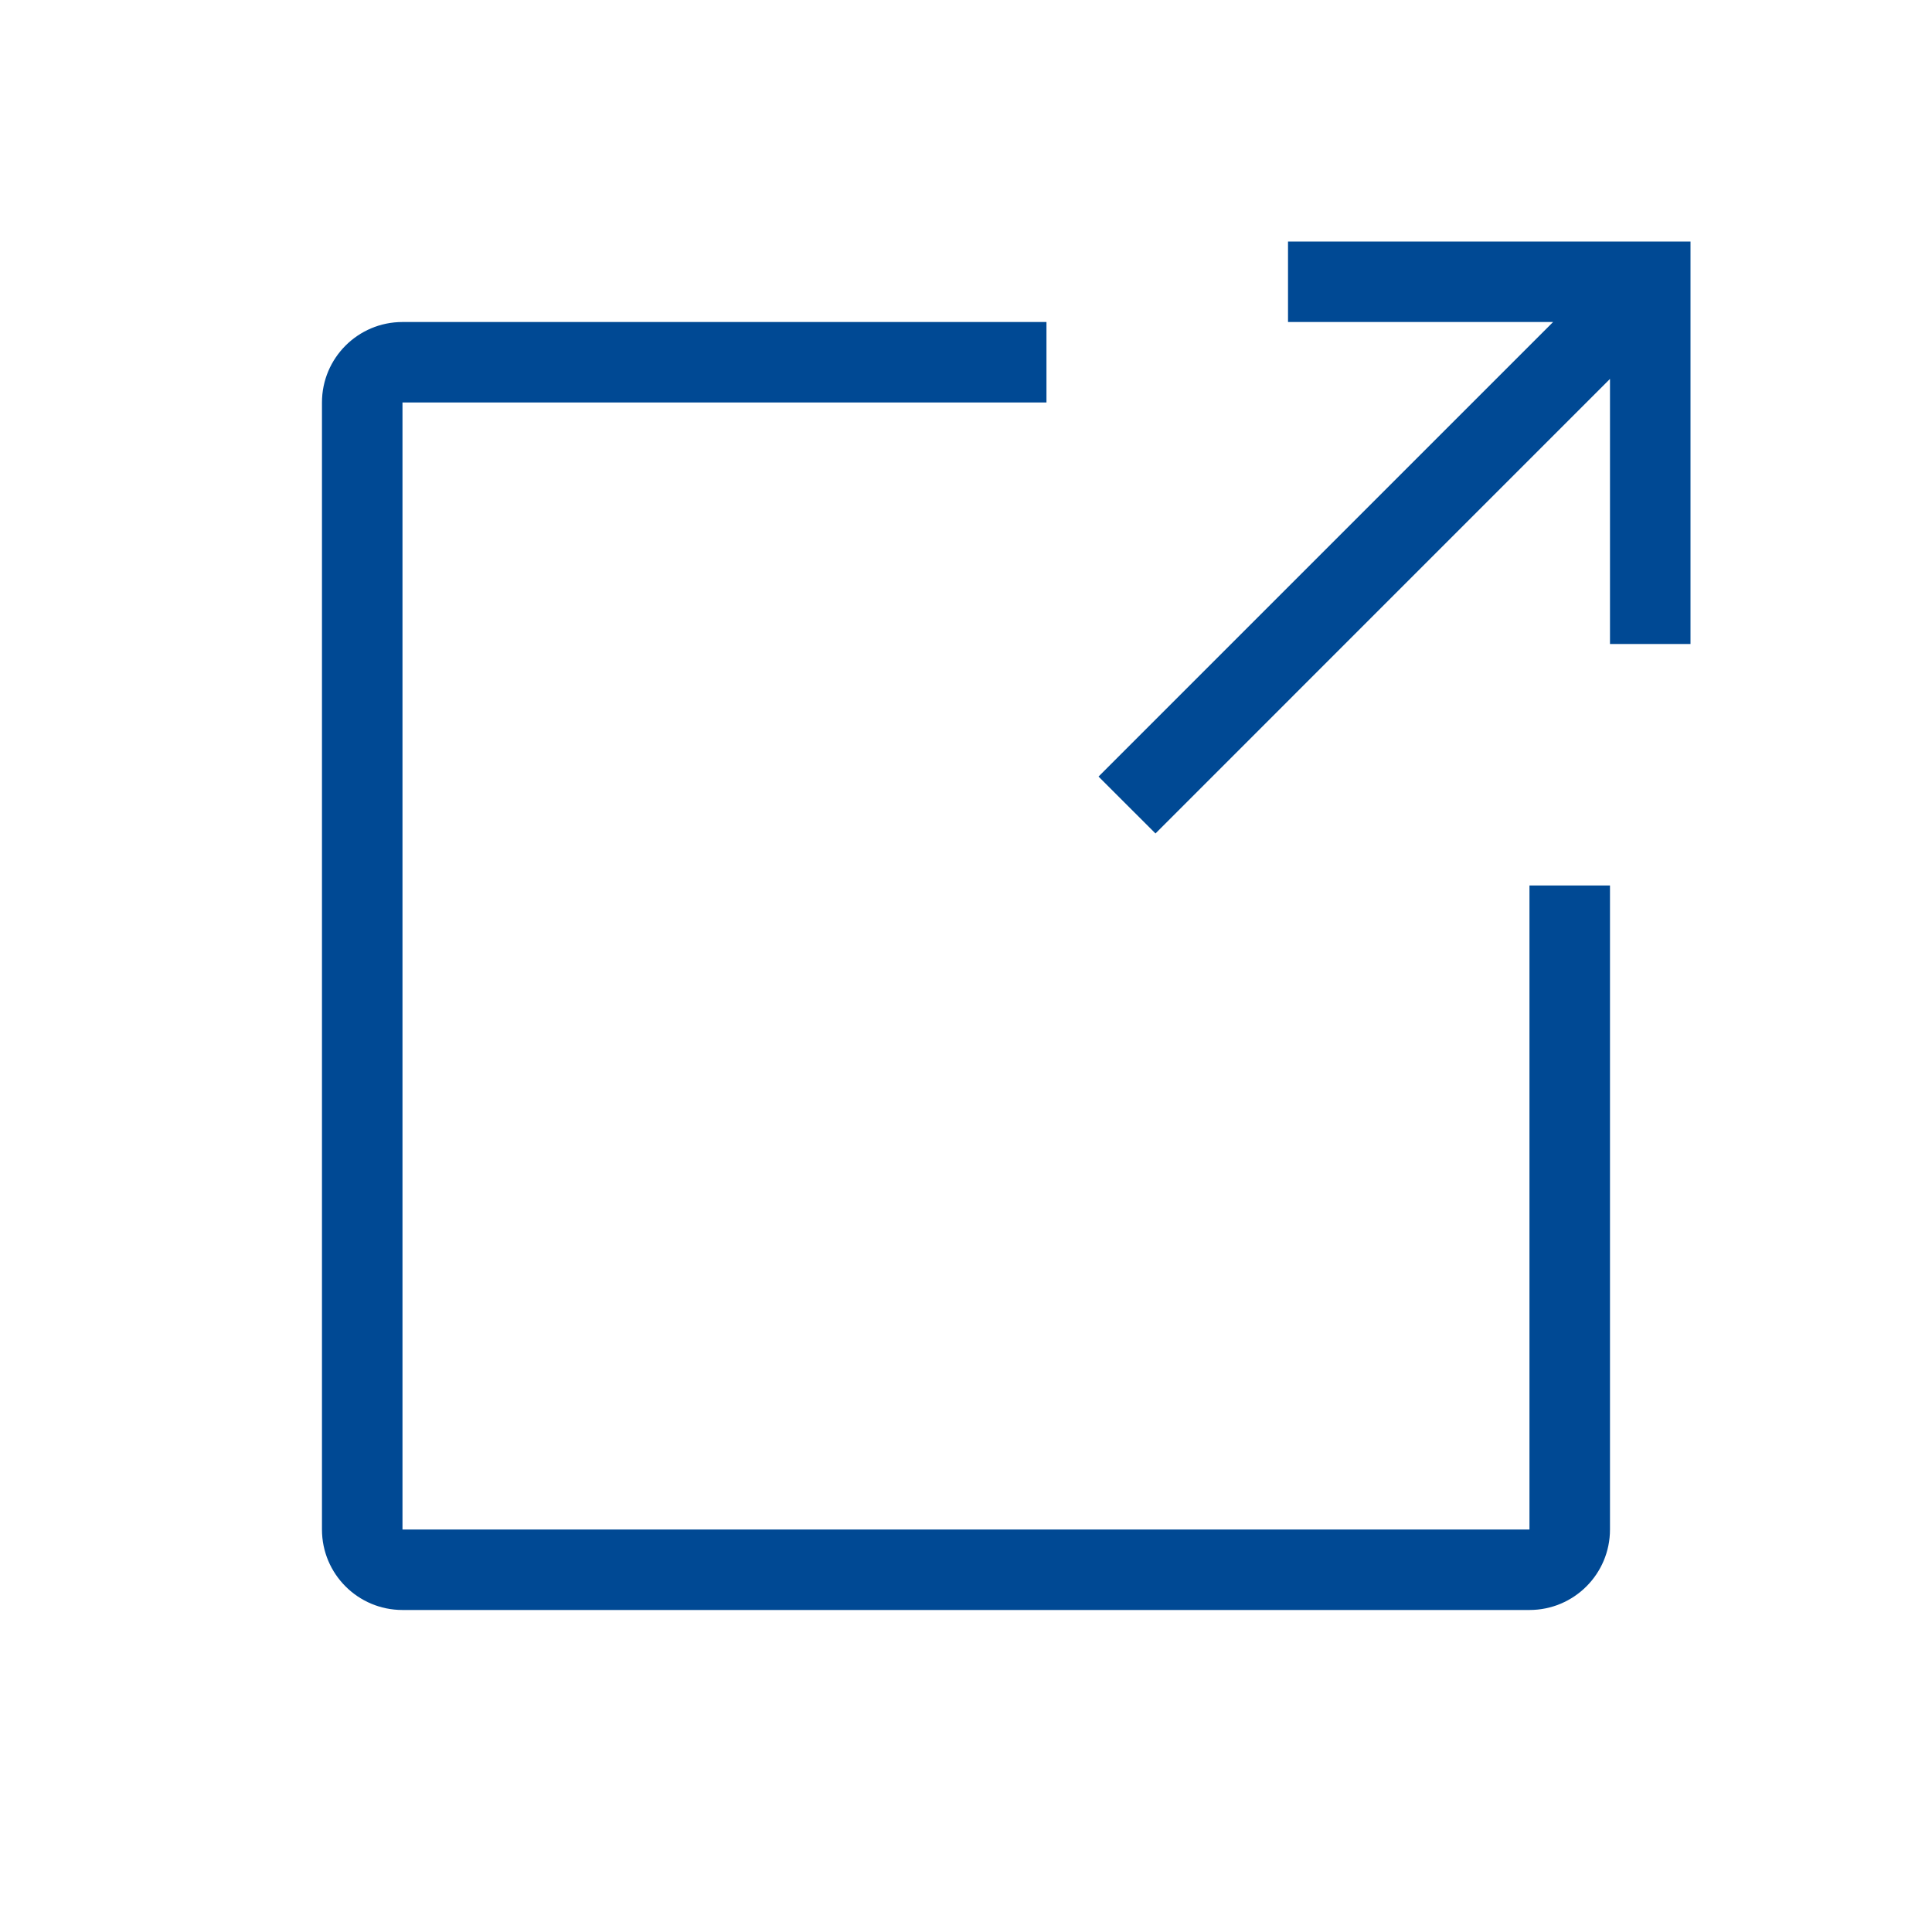
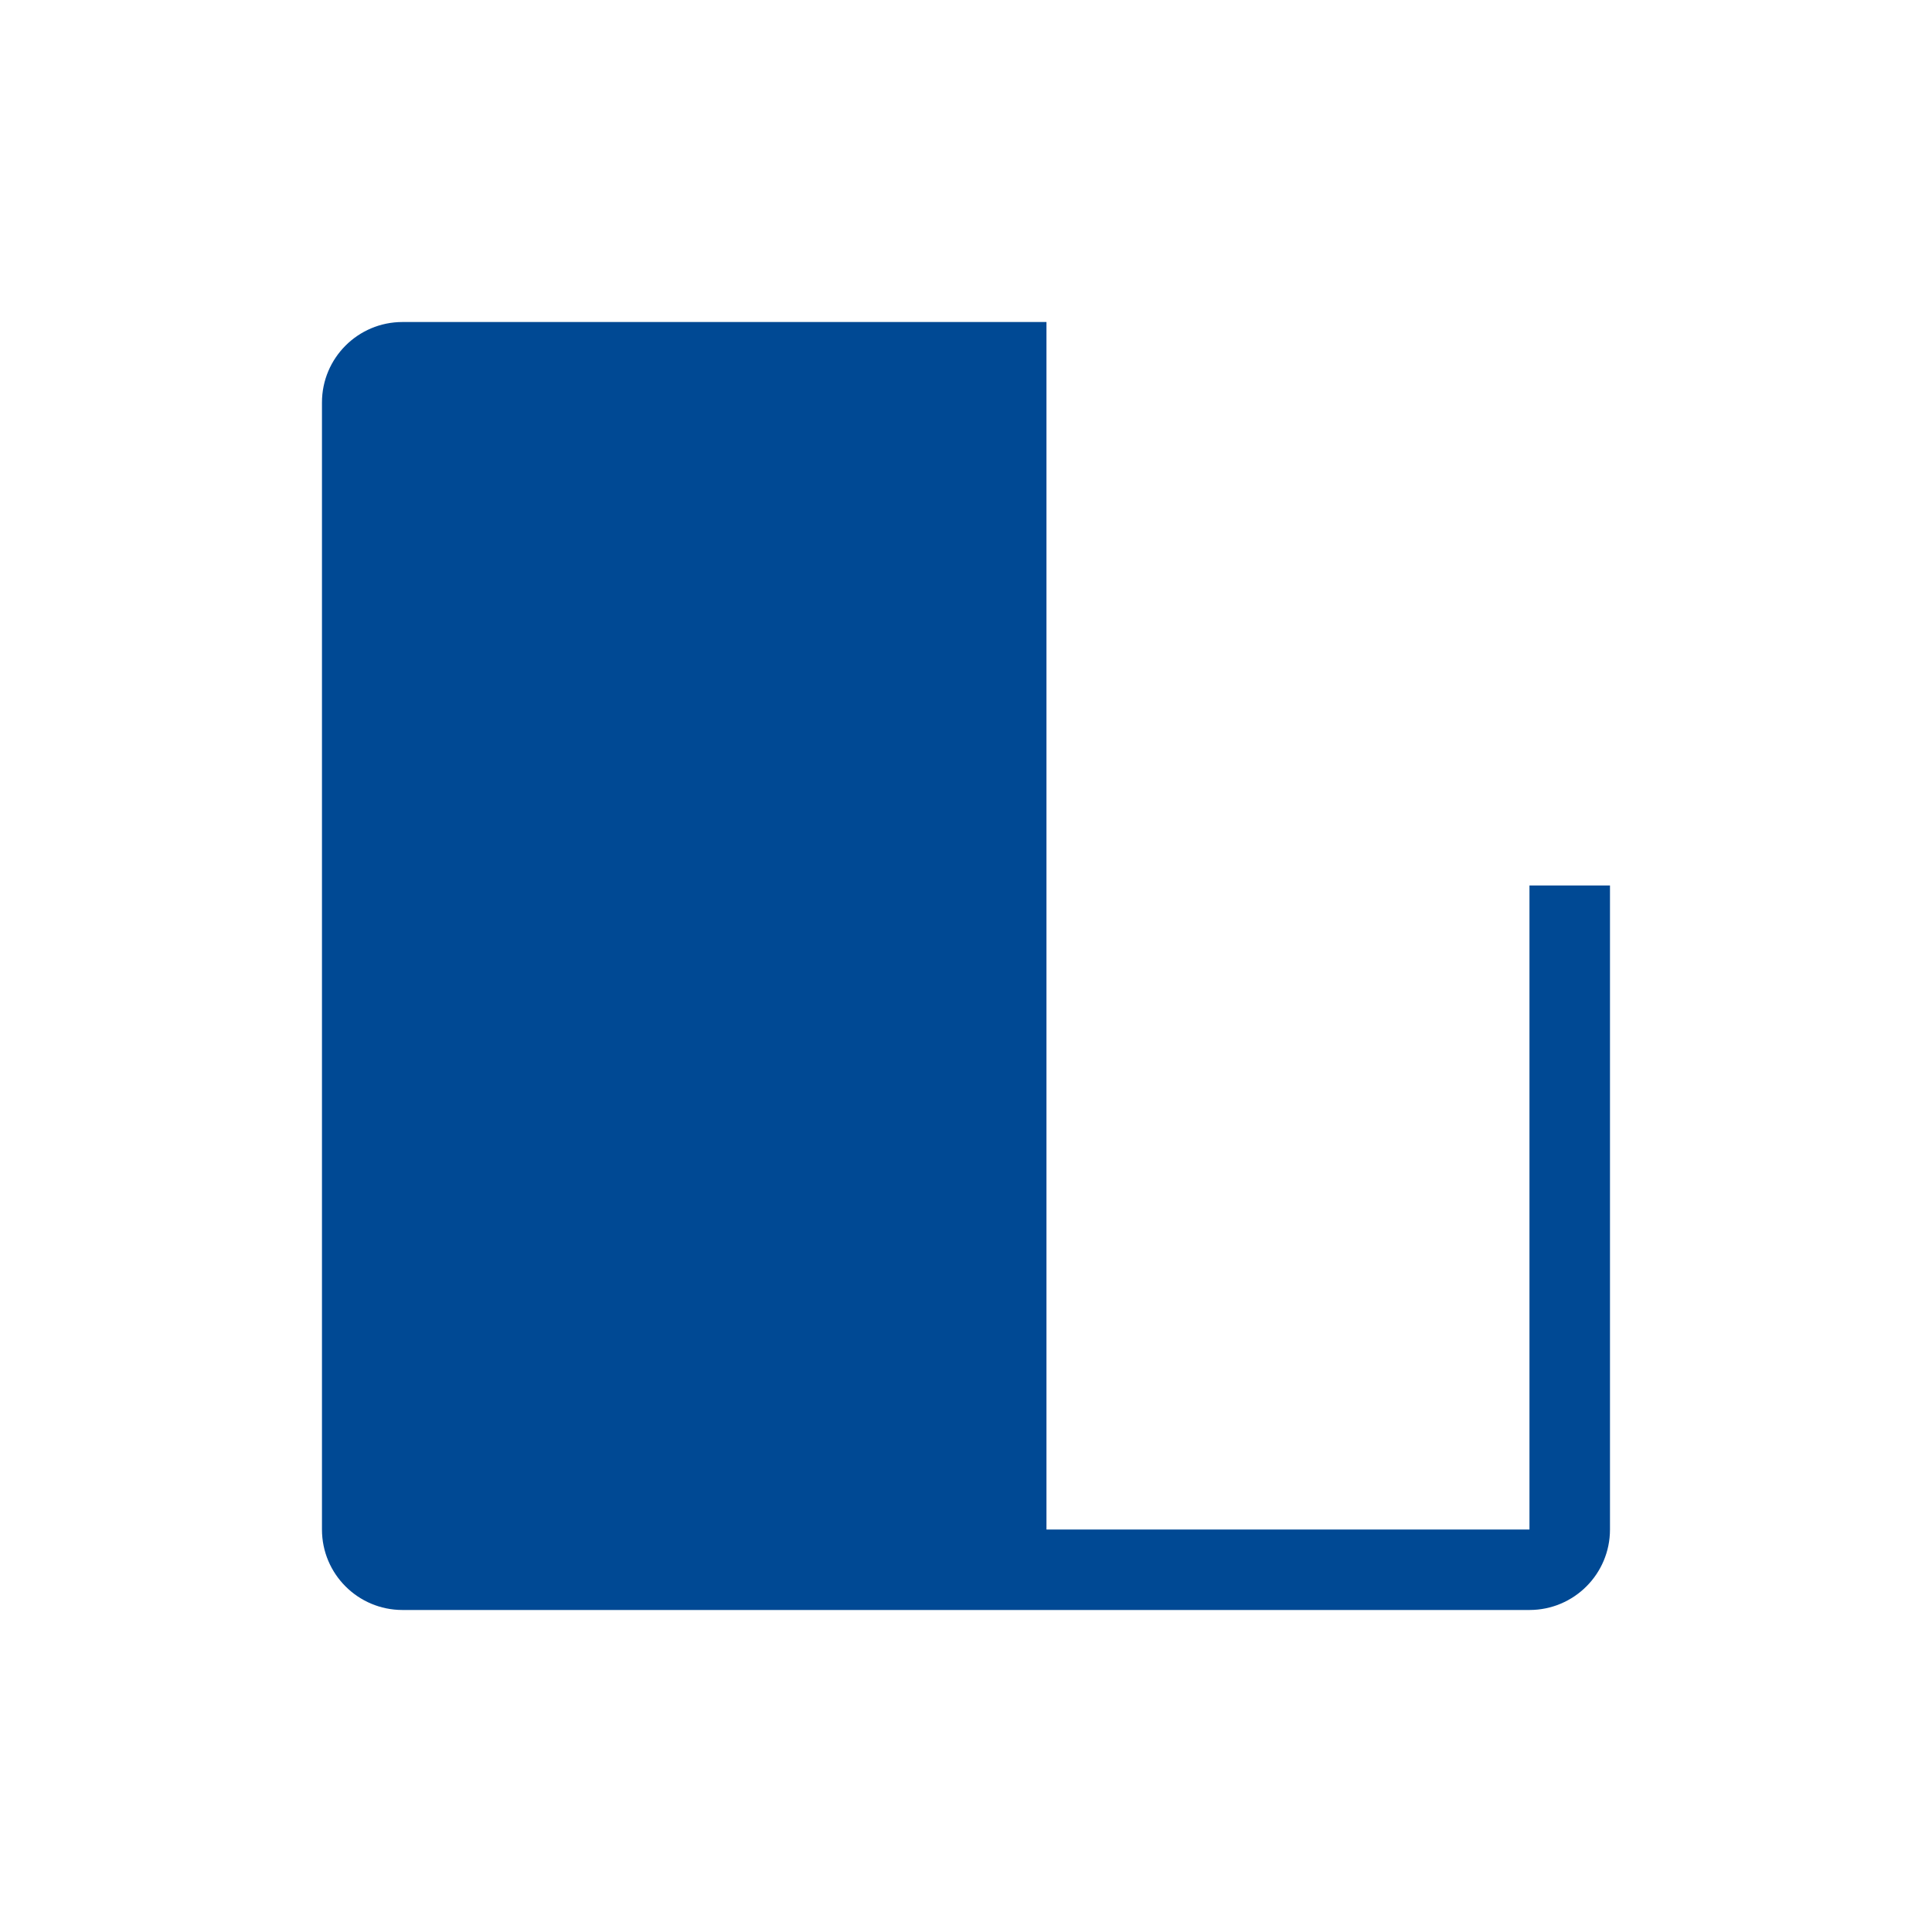
<svg xmlns="http://www.w3.org/2000/svg" width="40" height="40" viewBox="0 0 40 40" fill="none">
-   <path d="M21.666 8.333H8.333V31.667H31.666V18.333H33.333V31.667C33.333 32.587 32.587 33.333 31.666 33.333H8.333C7.412 33.333 6.666 32.587 6.666 31.667V8.333C6.666 7.413 7.412 6.667 8.333 6.667H21.666V8.333Z" fill="#004994" />
-   <path d="M32.155 6.667H26.667V5H35V13.333H33.333V7.845L23.923 17.256L22.744 16.078L32.155 6.667Z" fill="#004994" />
+   <path d="M21.666 8.333V31.667H31.666V18.333H33.333V31.667C33.333 32.587 32.587 33.333 31.666 33.333H8.333C7.412 33.333 6.666 32.587 6.666 31.667V8.333C6.666 7.413 7.412 6.667 8.333 6.667H21.666V8.333Z" fill="#004994" />
</svg>